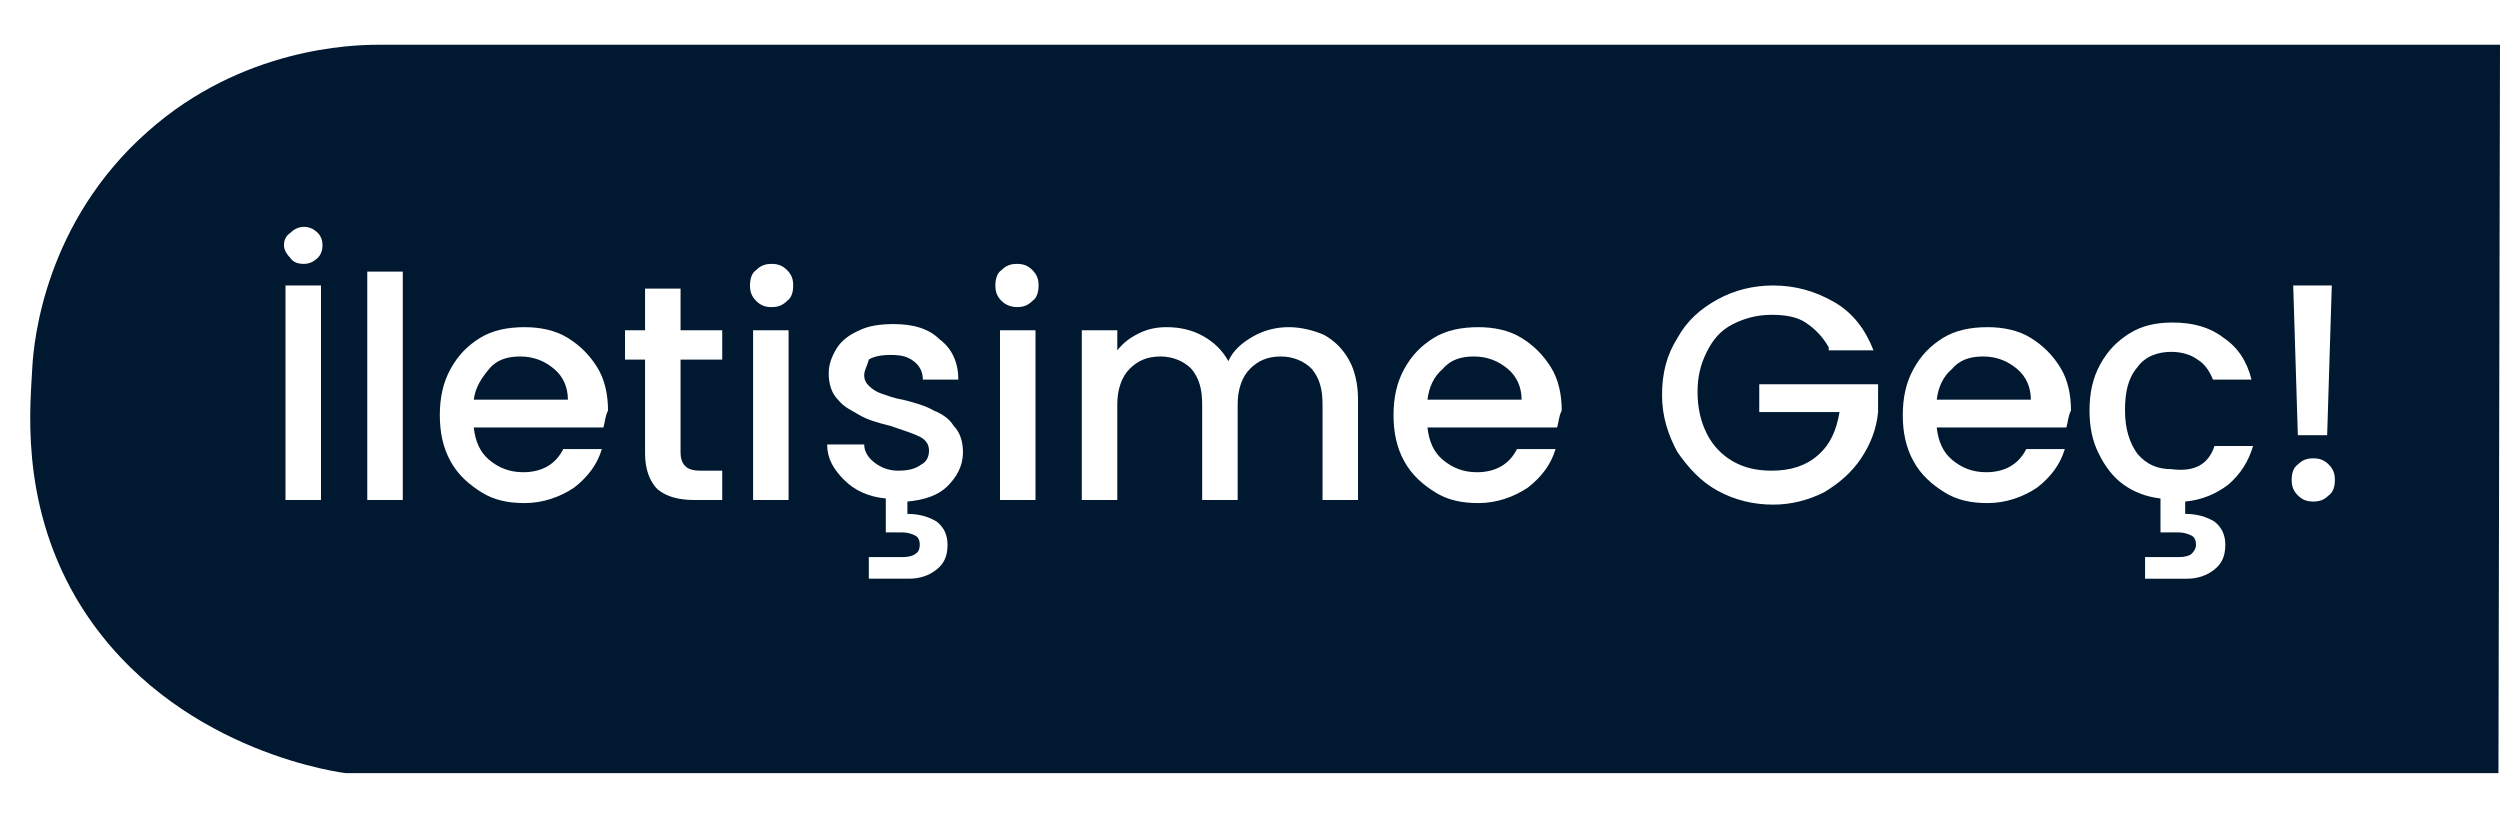
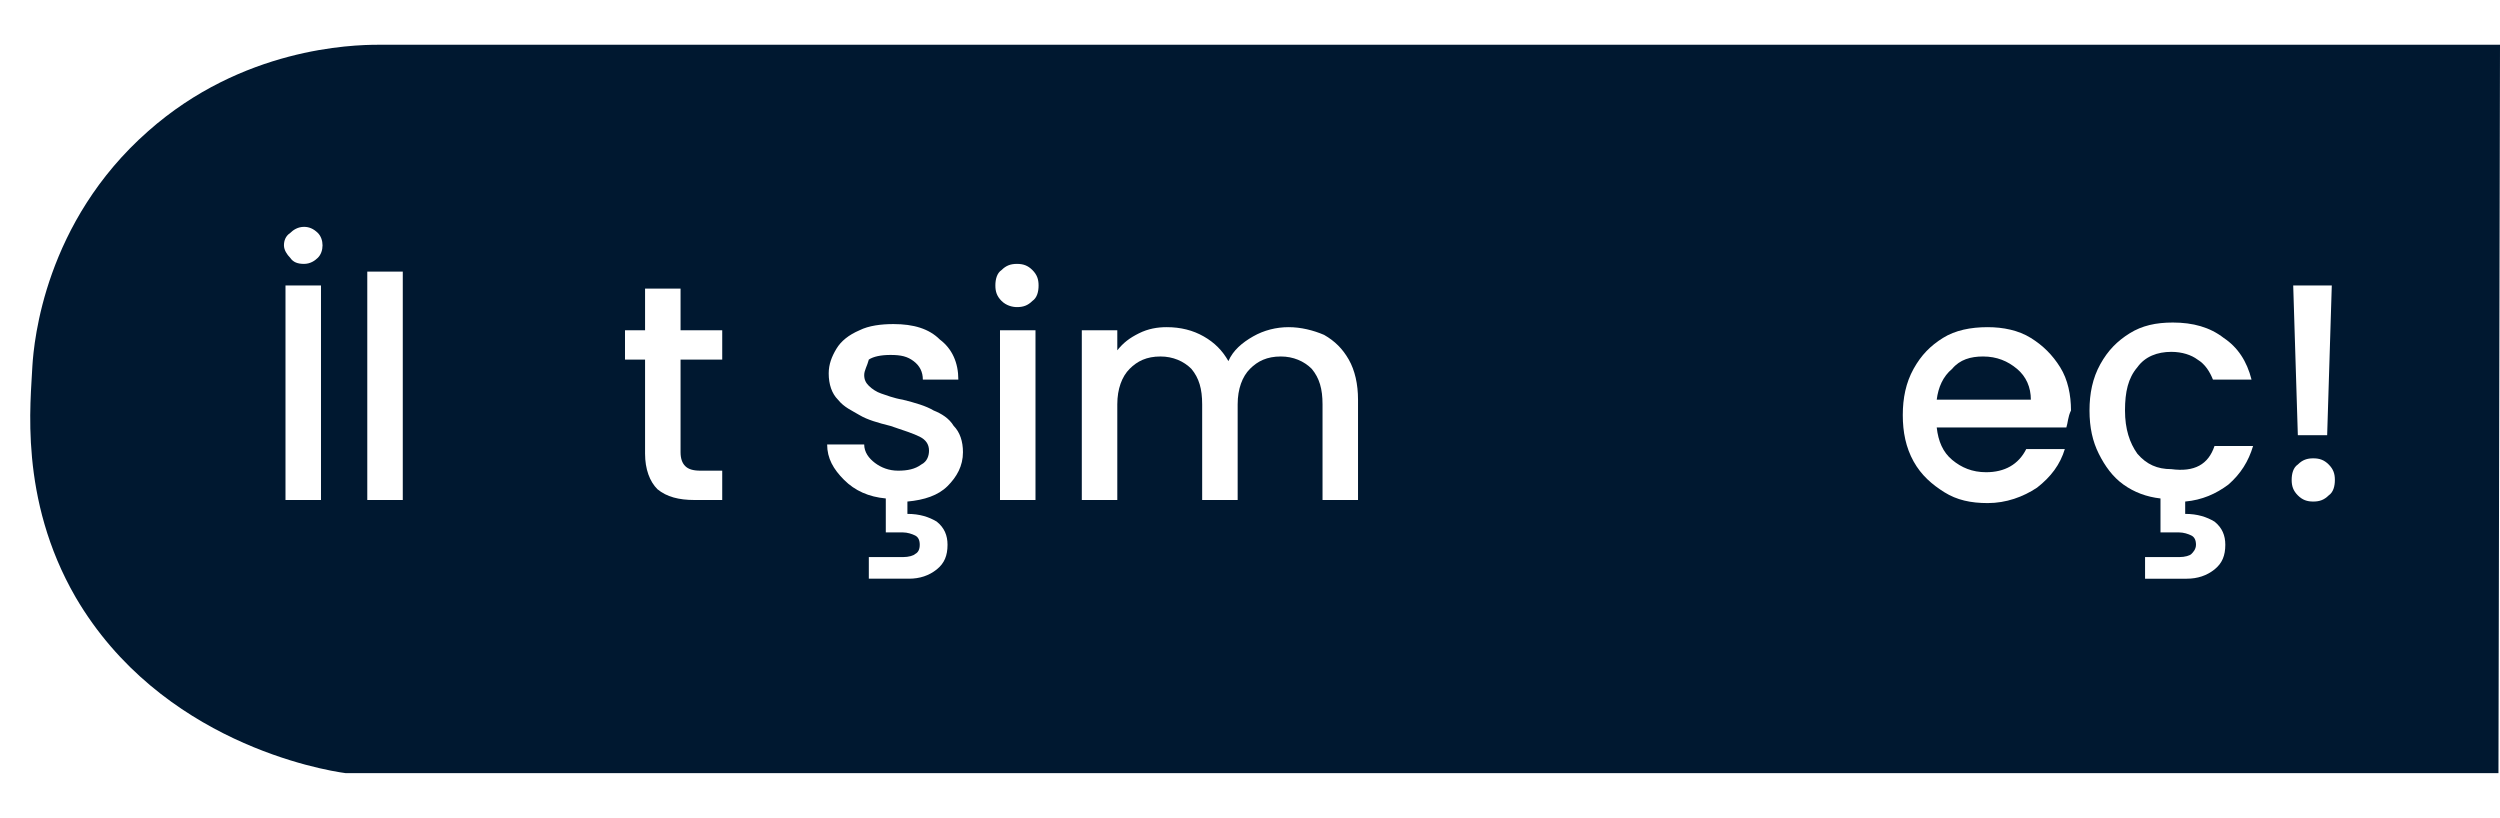
<svg xmlns="http://www.w3.org/2000/svg" xmlns:xlink="http://www.w3.org/1999/xlink" id="Layer_1" x="0px" y="0px" viewBox="0 0 162 53" style="enable-background:new 0 0 162 53;" xml:space="preserve">
  <style type="text/css"> .st0{fill:#001830;} .st1{display:none;} .st2{display:inline;} .st3{clip-path:url(#SVGID_00000130648561530357212350000011699184348442425485_);} .st4{clip-path:url(#SVGID_00000145051370946123754330000013485327469897312660_);} .st5{fill:none;} .st6{enable-background:new ;} .st7{fill:#FFFFFF;} </style>
  <path class="st0" d="M161.9,50.1c-46.5,0-93,0-139.5,0c-1.5-0.2-12-2-17.5-11.4C1.2,32.3,2,26,2.1,23.7c0.1-1.6,0.8-9.3,7.5-15.2 c6.1-5.4,13.2-5.6,14.9-5.6c45.8,0,91.6,0,137.5,0L161.9,50.1z" />
  <g class="st1">
    <g class="st2">
      <g>
        <defs>
          <rect id="SVGID_1_" x="13" y="3" width="147" height="47" />
        </defs>
        <clipPath id="SVGID_00000136404732710191549580000004914455581465527228_">
          <use xlink:href="#SVGID_1_" style="overflow:visible;" />
        </clipPath>
        <g style="clip-path:url(#SVGID_00000136404732710191549580000004914455581465527228_);">
          <g>
            <g>
              <g>
                <defs>
                  <rect id="SVGID_00000123435390064312999790000010855464697729291447_" x="-10" width="162" height="53" />
                </defs>
                <clipPath id="SVGID_00000096042517137590172870000015188913086841697424_">
                  <use xlink:href="#SVGID_00000123435390064312999790000010855464697729291447_" style="overflow:visible;" />
                </clipPath>
                <g style="clip-path:url(#SVGID_00000096042517137590172870000015188913086841697424_);enable-background:new ;">
                  <image style="overflow:visible;" width="162" height="53" transform="matrix(-1 0 0 -1 152 53)"> </image>
                </g>
              </g>
            </g>
          </g>
        </g>
      </g>
    </g>
  </g>
  <g>
    <g>
      <g>
        <g>
          <defs>
            <ellipse id="SVGID_00000017512715905448820130000002545093459172592309_" cx="22" cy="26.5" rx="20" ry="23.5" />
          </defs>
          <clipPath id="SVGID_00000011734465657498912750000010694170706164684469_">
            <use xlink:href="#SVGID_00000017512715905448820130000002545093459172592309_" style="overflow:visible;" />
          </clipPath>
          <g style="clip-path:url(#SVGID_00000011734465657498912750000010694170706164684469_);">
            <g>
              <g>
                <g>
                  <defs>
                    <rect id="SVGID_00000147212162707221194760000006224597155212835716_" x="0" y="0" width="162" height="53" />
                  </defs>
                  <clipPath id="SVGID_00000155116163668034049080000004952372058500078469_">
                    <use xlink:href="#SVGID_00000147212162707221194760000006224597155212835716_" style="overflow:visible;" />
                  </clipPath>
                  <g style="clip-path:url(#SVGID_00000155116163668034049080000004952372058500078469_);enable-background:new ;">
                    <image style="overflow:visible;" width="162" height="53" transform="matrix(-1 0 0 -1 161.959 53)"> </image>
                  </g>
                </g>
              </g>
            </g>
          </g>
        </g>
      </g>
    </g>
  </g>
-   <rect x="7" y="16.4" class="st5" width="137.6" height="17.1" />
  <g class="st6">
    <path class="st7" d="M18.8,16.7c-0.2-0.2-0.4-0.5-0.4-0.8s0.1-0.6,0.4-0.8c0.2-0.2,0.5-0.4,0.9-0.4c0.3,0,0.6,0.1,0.9,0.4 c0.2,0.2,0.3,0.5,0.3,0.8s-0.1,0.6-0.3,0.8c-0.2,0.2-0.5,0.4-0.9,0.4C19.3,17.1,19,17,18.8,16.7z M20.8,18.5v13.9h-2.3V18.5H20.8z" />
    <path class="st7" d="M26.1,17.6v14.8h-2.3V17.6H26.1z" />
-     <path class="st7" d="M39.1,27.7h-8.4c0.1,0.9,0.4,1.6,1,2.1c0.6,0.5,1.3,0.8,2.2,0.8c1.2,0,2.1-0.5,2.6-1.5H39 c-0.3,1-0.9,1.8-1.8,2.5c-0.9,0.6-2,1-3.2,1c-1.1,0-2-0.2-2.8-0.7c-0.8-0.5-1.5-1.1-2-2s-0.7-1.9-0.7-3s0.2-2.1,0.7-3 s1.1-1.5,1.9-2s1.8-0.7,2.9-0.7c1,0,2,0.2,2.8,0.7c0.8,0.5,1.4,1.1,1.9,1.9s0.7,1.8,0.7,2.8C39.2,27,39.2,27.4,39.1,27.7z M36.8,25.9c0-0.8-0.3-1.5-0.9-2c-0.6-0.5-1.3-0.8-2.2-0.8c-0.8,0-1.5,0.2-2,0.8c-0.5,0.6-0.9,1.2-1,2H36.8z" />
    <path class="st7" d="M44.1,23.2v6.1c0,0.4,0.1,0.7,0.3,0.9c0.2,0.2,0.5,0.3,1,0.3h1.4v1.9H45c-1,0-1.8-0.2-2.4-0.7 c-0.5-0.5-0.8-1.3-0.8-2.3v-6.1h-1.3v-1.9h1.3v-2.7h2.3v2.7h2.7v1.9h-2.7V23.2z" />
-     <path class="st7" d="M49,19.5c-0.3-0.3-0.4-0.6-0.4-1s0.1-0.8,0.4-1c0.3-0.3,0.6-0.4,1-0.4s0.7,0.1,1,0.4s0.4,0.6,0.4,1 s-0.1,0.8-0.4,1c-0.3,0.3-0.6,0.4-1,0.4S49.3,19.8,49,19.5z M51.1,21.4v11h-2.3v-11C48.8,21.4,51.1,21.4,51.1,21.4z" />
    <path class="st7" d="M61.4,31.5c-0.6,0.6-1.5,0.9-2.6,1v0.8c0.8,0,1.4,0.2,1.9,0.5c0.5,0.4,0.7,0.9,0.7,1.5c0,0.7-0.2,1.2-0.7,1.6 c-0.5,0.4-1.1,0.6-1.8,0.6h-2.6v-1.4h2.2c0.4,0,0.7-0.1,0.8-0.2c0.2-0.1,0.3-0.3,0.3-0.6s-0.1-0.5-0.3-0.6s-0.5-0.2-0.8-0.2h-1.1 v-2.2c-1.1-0.1-2-0.5-2.7-1.2s-1.1-1.4-1.1-2.3H56c0,0.5,0.3,0.9,0.7,1.2c0.4,0.3,0.9,0.5,1.5,0.5s1.1-0.1,1.5-0.4 c0.4-0.2,0.5-0.6,0.5-0.9c0-0.4-0.2-0.7-0.6-0.9c-0.4-0.2-1-0.4-1.9-0.7c-0.8-0.2-1.5-0.4-2-0.7s-1-0.5-1.4-1 c-0.4-0.4-0.6-1-0.6-1.7c0-0.6,0.2-1.1,0.5-1.6s0.8-0.9,1.5-1.2c0.6-0.3,1.4-0.4,2.2-0.4c1.3,0,2.3,0.3,3,1 c0.8,0.6,1.2,1.5,1.2,2.6h-2.3c0-0.5-0.2-0.9-0.6-1.2c-0.4-0.3-0.8-0.4-1.5-0.4c-0.6,0-1.1,0.1-1.4,0.3c-0.1,0.4-0.3,0.7-0.3,1 s0.1,0.5,0.3,0.7s0.5,0.4,0.8,0.5s0.8,0.3,1.4,0.4c0.8,0.2,1.5,0.4,2,0.7c0.5,0.2,1,0.5,1.3,1c0.4,0.4,0.6,1,0.6,1.7 C62.4,30.2,62,30.9,61.4,31.5z" />
    <path class="st7" d="M64.9,19.5c-0.3-0.3-0.4-0.6-0.4-1s0.1-0.8,0.4-1c0.3-0.3,0.6-0.4,1-0.4s0.7,0.1,1,0.4s0.4,0.6,0.4,1 s-0.1,0.8-0.4,1c-0.3,0.3-0.6,0.4-1,0.4C65.6,19.9,65.2,19.8,64.9,19.5z M67.1,21.4v11h-2.3v-11C64.8,21.4,67.1,21.4,67.1,21.4z" />
    <path class="st7" d="M85.8,21.7c0.7,0.4,1.2,0.9,1.6,1.6s0.6,1.6,0.6,2.6v6.5h-2.3v-6.2c0-1-0.2-1.7-0.7-2.3 c-0.5-0.5-1.2-0.8-2-0.8c-0.9,0-1.5,0.3-2,0.8s-0.8,1.3-0.8,2.3v6.2h-2.3v-6.2c0-1-0.2-1.7-0.7-2.3c-0.5-0.5-1.2-0.8-2-0.8 c-0.9,0-1.5,0.3-2,0.8s-0.8,1.3-0.8,2.3v6.2h-2.3v-11h2.3v1.3c0.4-0.5,0.8-0.8,1.4-1.1c0.6-0.3,1.2-0.4,1.8-0.4 c0.9,0,1.7,0.2,2.4,0.6s1.2,0.9,1.6,1.6c0.3-0.7,0.9-1.2,1.6-1.6s1.5-0.6,2.3-0.6S85.1,21.4,85.8,21.7z" />
-     <path class="st7" d="M100.9,27.7h-8.4c0.1,0.9,0.4,1.6,1,2.1s1.3,0.8,2.2,0.8c1.2,0,2.1-0.5,2.6-1.5h2.5c-0.3,1-0.9,1.8-1.8,2.5 c-0.9,0.6-2,1-3.2,1c-1.1,0-2-0.2-2.8-0.7s-1.5-1.1-2-2s-0.7-1.9-0.7-3s0.2-2.1,0.7-3s1.1-1.5,1.9-2s1.8-0.7,2.9-0.7 c1,0,2,0.2,2.8,0.7s1.4,1.1,1.9,1.9s0.7,1.8,0.7,2.8C101,27,101,27.4,100.9,27.7z M98.6,25.9c0-0.8-0.3-1.5-0.9-2s-1.3-0.8-2.2-0.8 c-0.8,0-1.5,0.2-2,0.8c-0.6,0.5-0.9,1.2-1,2H98.6z" />
-     <path class="st7" d="M118.5,22.5c-0.4-0.7-0.9-1.2-1.5-1.6s-1.4-0.5-2.2-0.5c-0.9,0-1.7,0.2-2.5,0.6s-1.3,1-1.7,1.8 c-0.4,0.8-0.6,1.6-0.6,2.6s0.2,1.9,0.6,2.7c0.4,0.8,1,1.4,1.7,1.8s1.5,0.6,2.5,0.6c1.2,0,2.2-0.3,3-1s1.2-1.6,1.4-2.8H114v-1.8h7.7 v1.8c-0.1,1.1-0.5,2.1-1.1,3s-1.4,1.6-2.4,2.2c-1,0.5-2.1,0.8-3.3,0.8c-1.3,0-2.5-0.3-3.6-0.9s-1.9-1.5-2.6-2.5 c-0.6-1.1-1-2.3-1-3.7c0-1.4,0.3-2.6,1-3.7c0.6-1.1,1.5-1.9,2.6-2.5s2.3-0.9,3.6-0.9c1.5,0,2.8,0.4,4,1.1s2,1.8,2.5,3.1h-2.9V22.5z " />
    <path class="st7" d="M133.9,27.7h-8.4c0.1,0.9,0.4,1.6,1,2.1s1.3,0.8,2.2,0.8c1.2,0,2.1-0.5,2.6-1.5h2.5c-0.3,1-0.9,1.8-1.8,2.5 c-0.9,0.6-2,1-3.2,1c-1.1,0-2-0.2-2.8-0.7s-1.5-1.1-2-2s-0.7-1.9-0.7-3s0.2-2.1,0.7-3s1.1-1.5,1.9-2s1.8-0.7,2.9-0.7 c1,0,2,0.2,2.8,0.7c0.8,0.5,1.4,1.1,1.9,1.9s0.7,1.8,0.7,2.8C134,27,134,27.4,133.9,27.7z M131.6,25.9c0-0.8-0.3-1.5-0.9-2 s-1.3-0.8-2.2-0.8c-0.8,0-1.5,0.2-2,0.8c-0.6,0.5-0.9,1.2-1,2H131.6z" />
    <path class="st7" d="M143.5,28.9h2.5c-0.3,1-0.8,1.8-1.6,2.5c-0.8,0.6-1.7,1-2.8,1.1v0.8c0.8,0,1.4,0.2,1.9,0.5 c0.5,0.4,0.7,0.9,0.7,1.5c0,0.7-0.2,1.2-0.7,1.6c-0.5,0.4-1.1,0.6-1.8,0.6H139v-1.4h2.2c0.4,0,0.7-0.1,0.8-0.2s0.3-0.3,0.3-0.6 s-0.1-0.5-0.3-0.6s-0.5-0.2-0.8-0.2H140v-2.2c-0.9-0.1-1.7-0.4-2.4-0.9c-0.7-0.5-1.2-1.2-1.6-2s-0.6-1.7-0.6-2.8 c0-1.1,0.2-2.1,0.7-3s1.1-1.5,1.9-2s1.7-0.7,2.8-0.7c1.3,0,2.4,0.3,3.3,1c0.9,0.6,1.5,1.5,1.8,2.7h-2.5c-0.2-0.5-0.5-1-1-1.3 c-0.4-0.3-1-0.5-1.7-0.5c-0.9,0-1.7,0.3-2.2,1c-0.6,0.7-0.8,1.6-0.8,2.8c0,1.2,0.3,2.1,0.8,2.8c0.6,0.7,1.3,1,2.2,1 C142.2,30.6,143.1,30.1,143.5,28.9z" />
    <path class="st7" d="M148.9,32.1c-0.3-0.3-0.4-0.6-0.4-1c0-0.4,0.1-0.8,0.4-1c0.3-0.3,0.6-0.4,1-0.4s0.7,0.1,1,0.4s0.4,0.6,0.4,1 c0,0.4-0.1,0.8-0.4,1c-0.3,0.3-0.6,0.4-1,0.4S149.2,32.4,148.9,32.1z M151.1,18.5l-0.3,9.7h-1.9l-0.3-9.7H151.1z" />
  </g>
</svg>